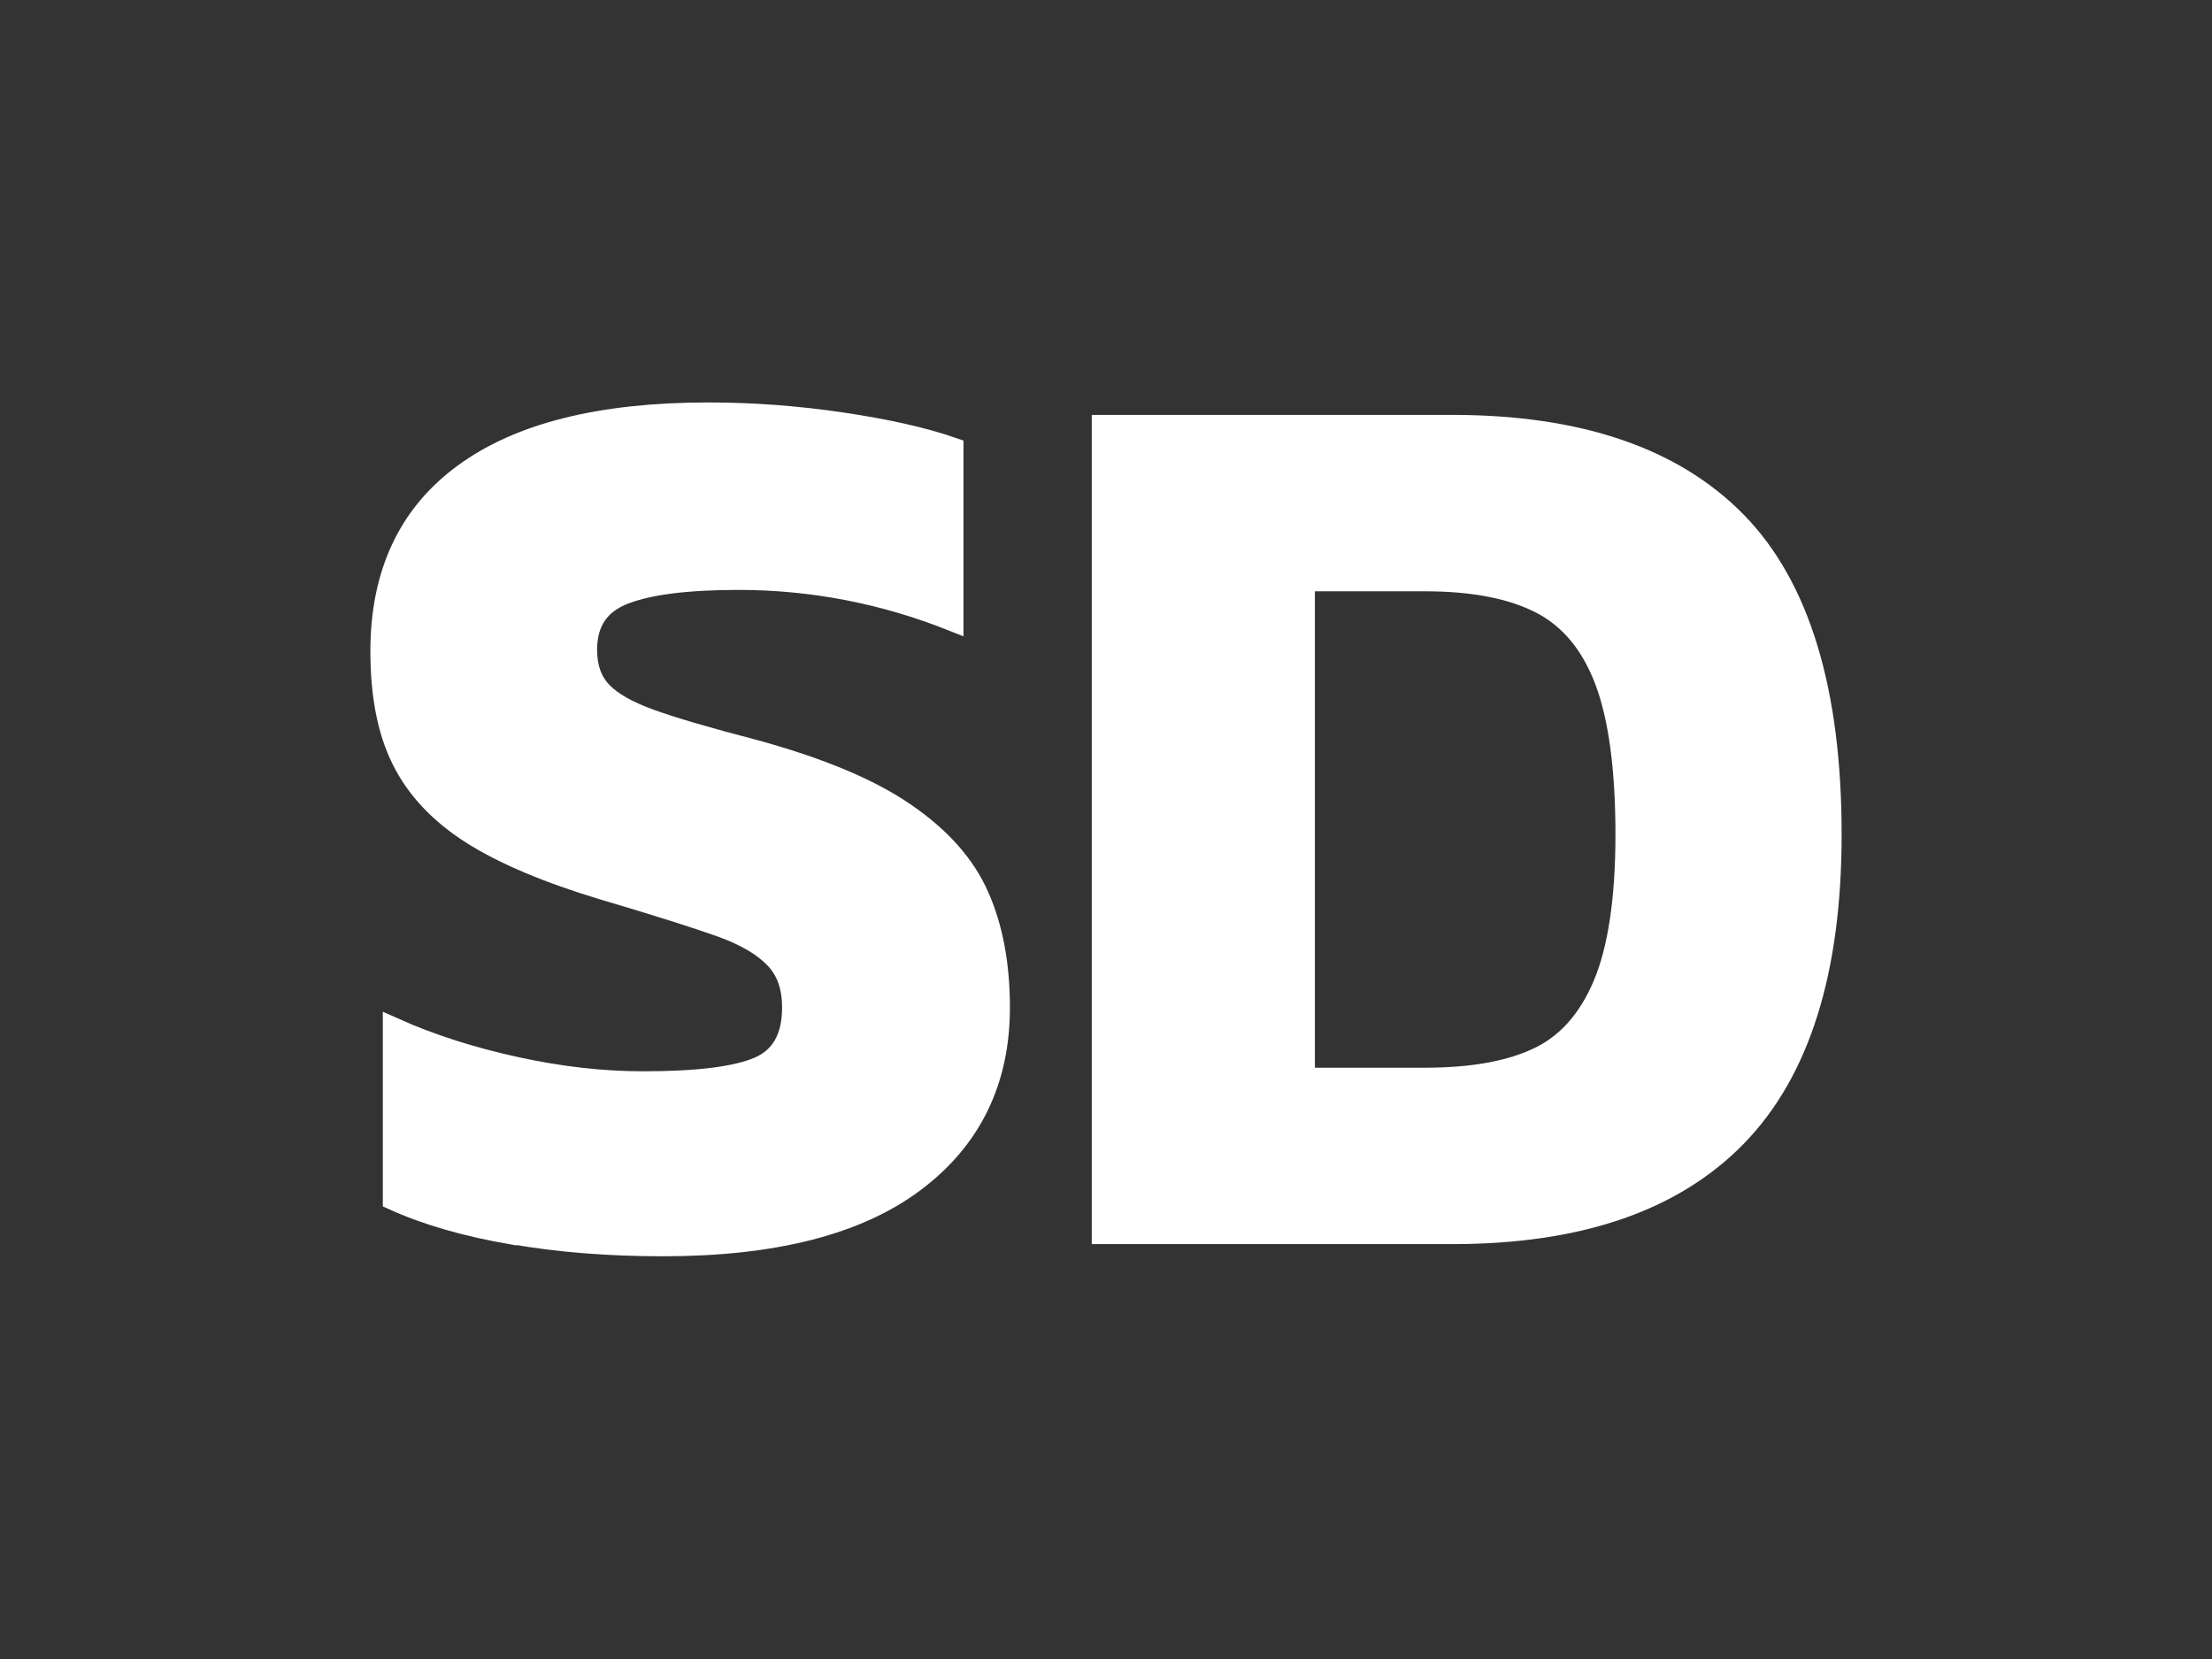
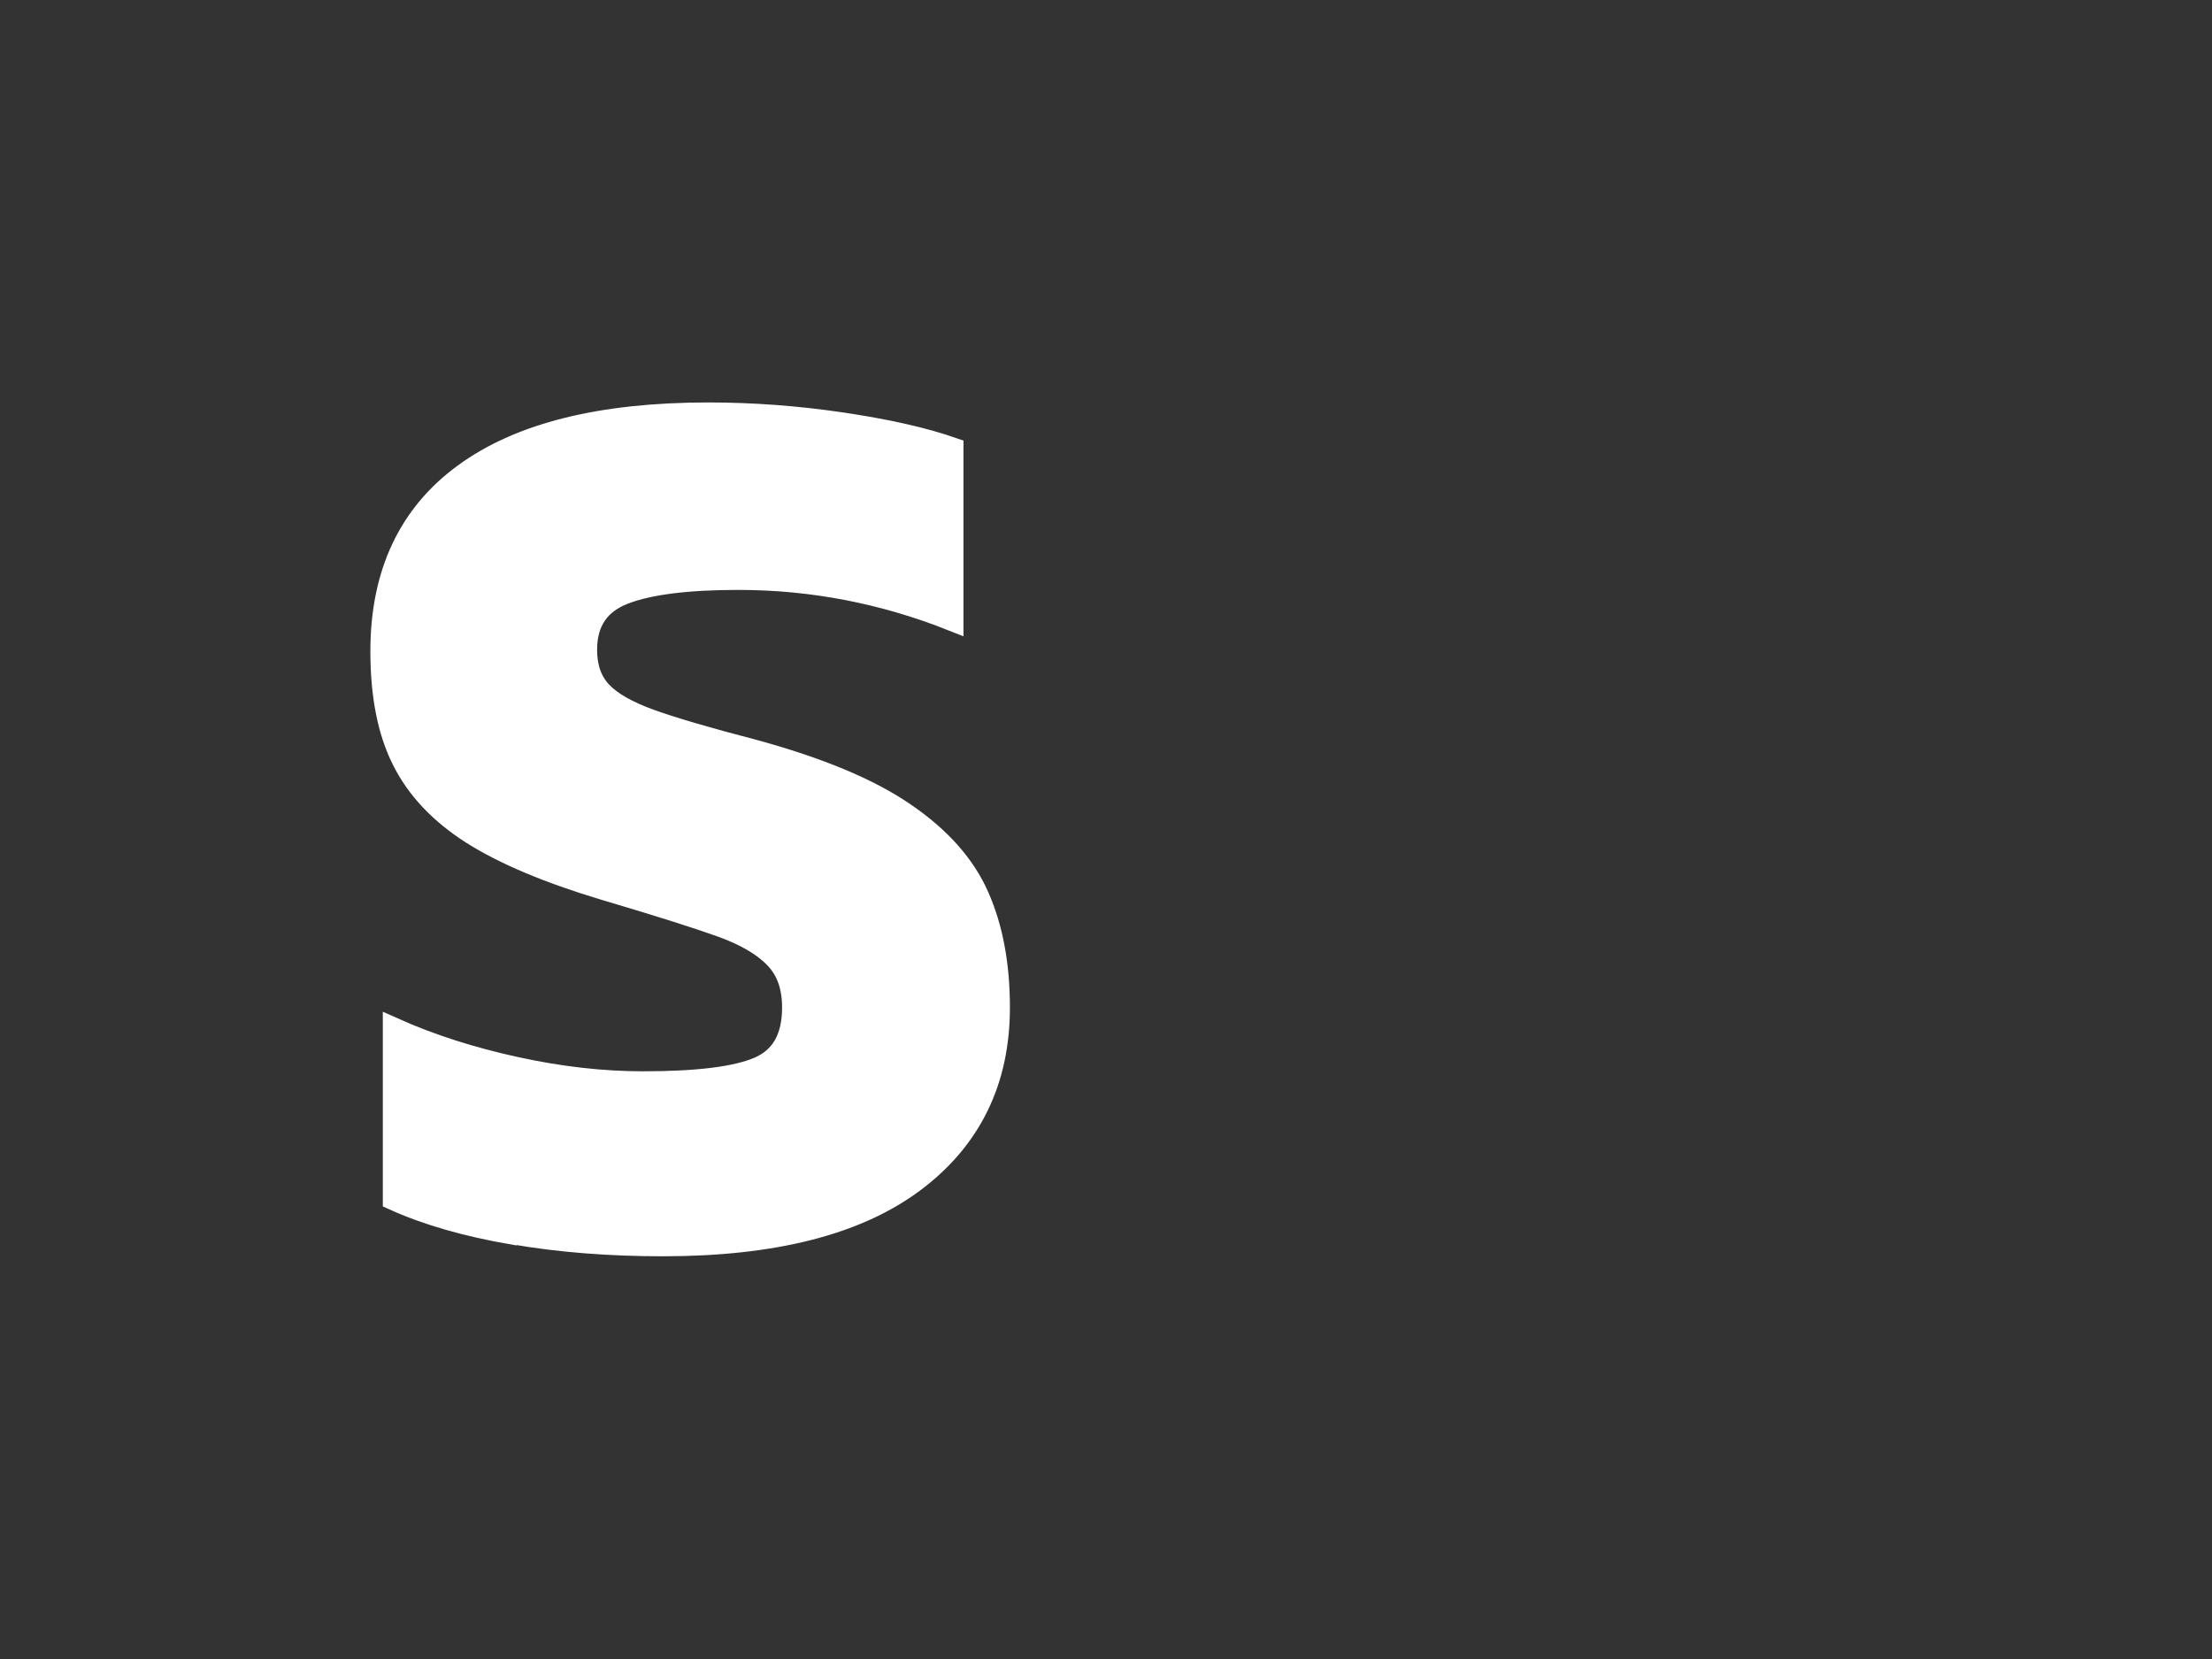
<svg xmlns="http://www.w3.org/2000/svg" id="Layer_1" version="1.1" viewBox="0 0 80 60">
  <rect x="0" y="0" width="80" height="60" fill="#333333" stroke="none" />
  <defs>
    <style>
      .st0 {
        fill: #fff;
        stroke: #fff;
        stroke-miterlimit: 10;
        stroke-width: .75px;
      }
    </style>
  </defs>
  <path class="st0" d="M18.55,44.64c-1.68-.29-3.12-.7-4.33-1.25v-6.22c1.36.61,2.84,1.08,4.45,1.43,1.6.35,3.13.52,4.58.52,1.97,0,3.36-.17,4.18-.52.82-.35,1.23-1.07,1.23-2.16,0-.76-.21-1.35-.64-1.79-.42-.44-1.07-.82-1.93-1.13s-2.28-.76-4.24-1.34c-2.03-.61-3.62-1.28-4.79-2.02-1.16-.74-2-1.63-2.52-2.68-.52-1.04-.77-2.35-.77-3.93,0-2.81,1.01-4.96,3.02-6.42,2.01-1.47,4.95-2.2,8.83-2.2,1.6,0,3.21.12,4.83.36,1.62.24,2.96.54,4.02.91v6.26c-2.51-1-5.1-1.5-7.76-1.5-1.85,0-3.22.17-4.13.52-.91.35-1.36,1.02-1.36,2.02,0,.64.18,1.14.54,1.52.36.38.95.71,1.75,1,.8.29,2.06.66,3.79,1.11,2.33.64,4.14,1.39,5.42,2.27,1.29.88,2.18,1.88,2.68,3.02.5,1.13.75,2.47.75,4.02,0,2.66-1.03,4.77-3.09,6.31-2.06,1.54-5.08,2.31-9.08,2.31-1.94,0-3.74-.14-5.42-.43Z" />
-   <path class="st0" d="M39.86,15.38h12.66c4.57,0,8,1.17,10.28,3.5,2.28,2.33,3.43,6.1,3.43,11.3,0,4.93-1.14,8.57-3.43,10.92-2.29,2.35-5.71,3.52-10.28,3.52h-12.66V15.38ZM51.53,38.99c1.69,0,3.06-.24,4.09-.73,1.03-.48,1.82-1.36,2.36-2.63.54-1.27.82-3.09.82-5.45s-.25-4.24-.75-5.56c-.5-1.32-1.27-2.25-2.31-2.79-1.04-.54-2.44-.82-4.2-.82h-4.36v17.98h4.36Z" />
</svg>